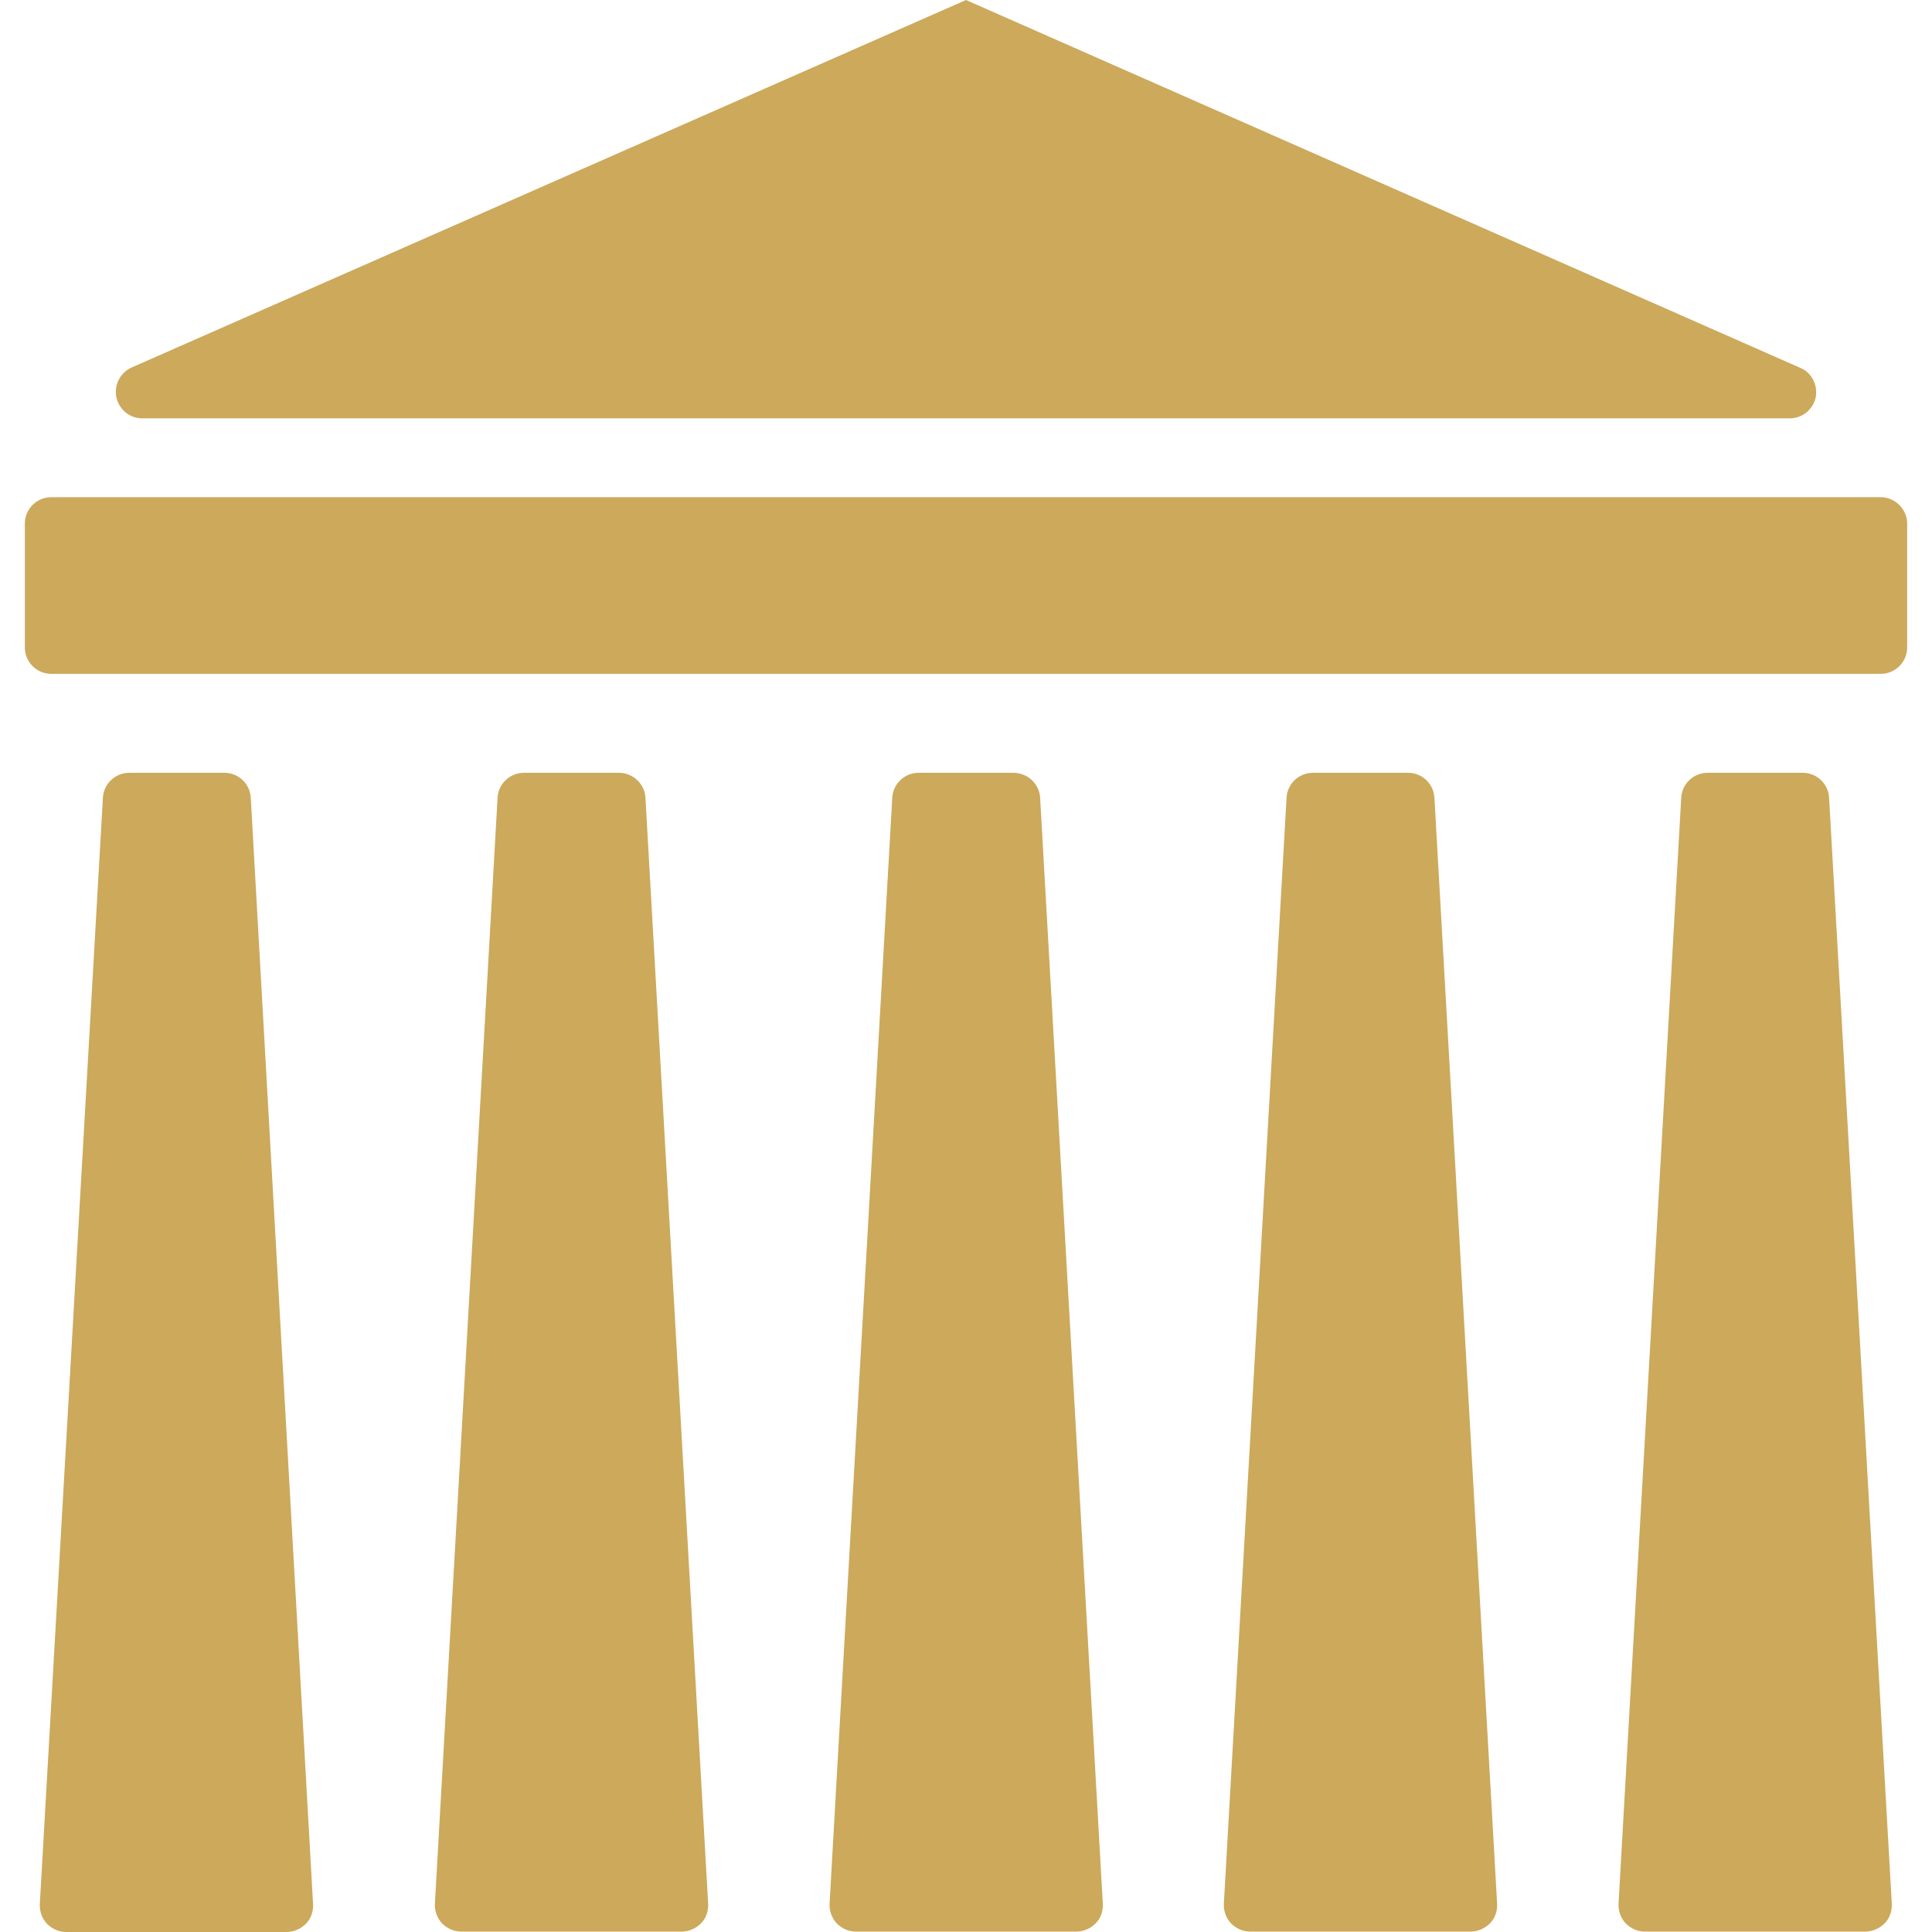
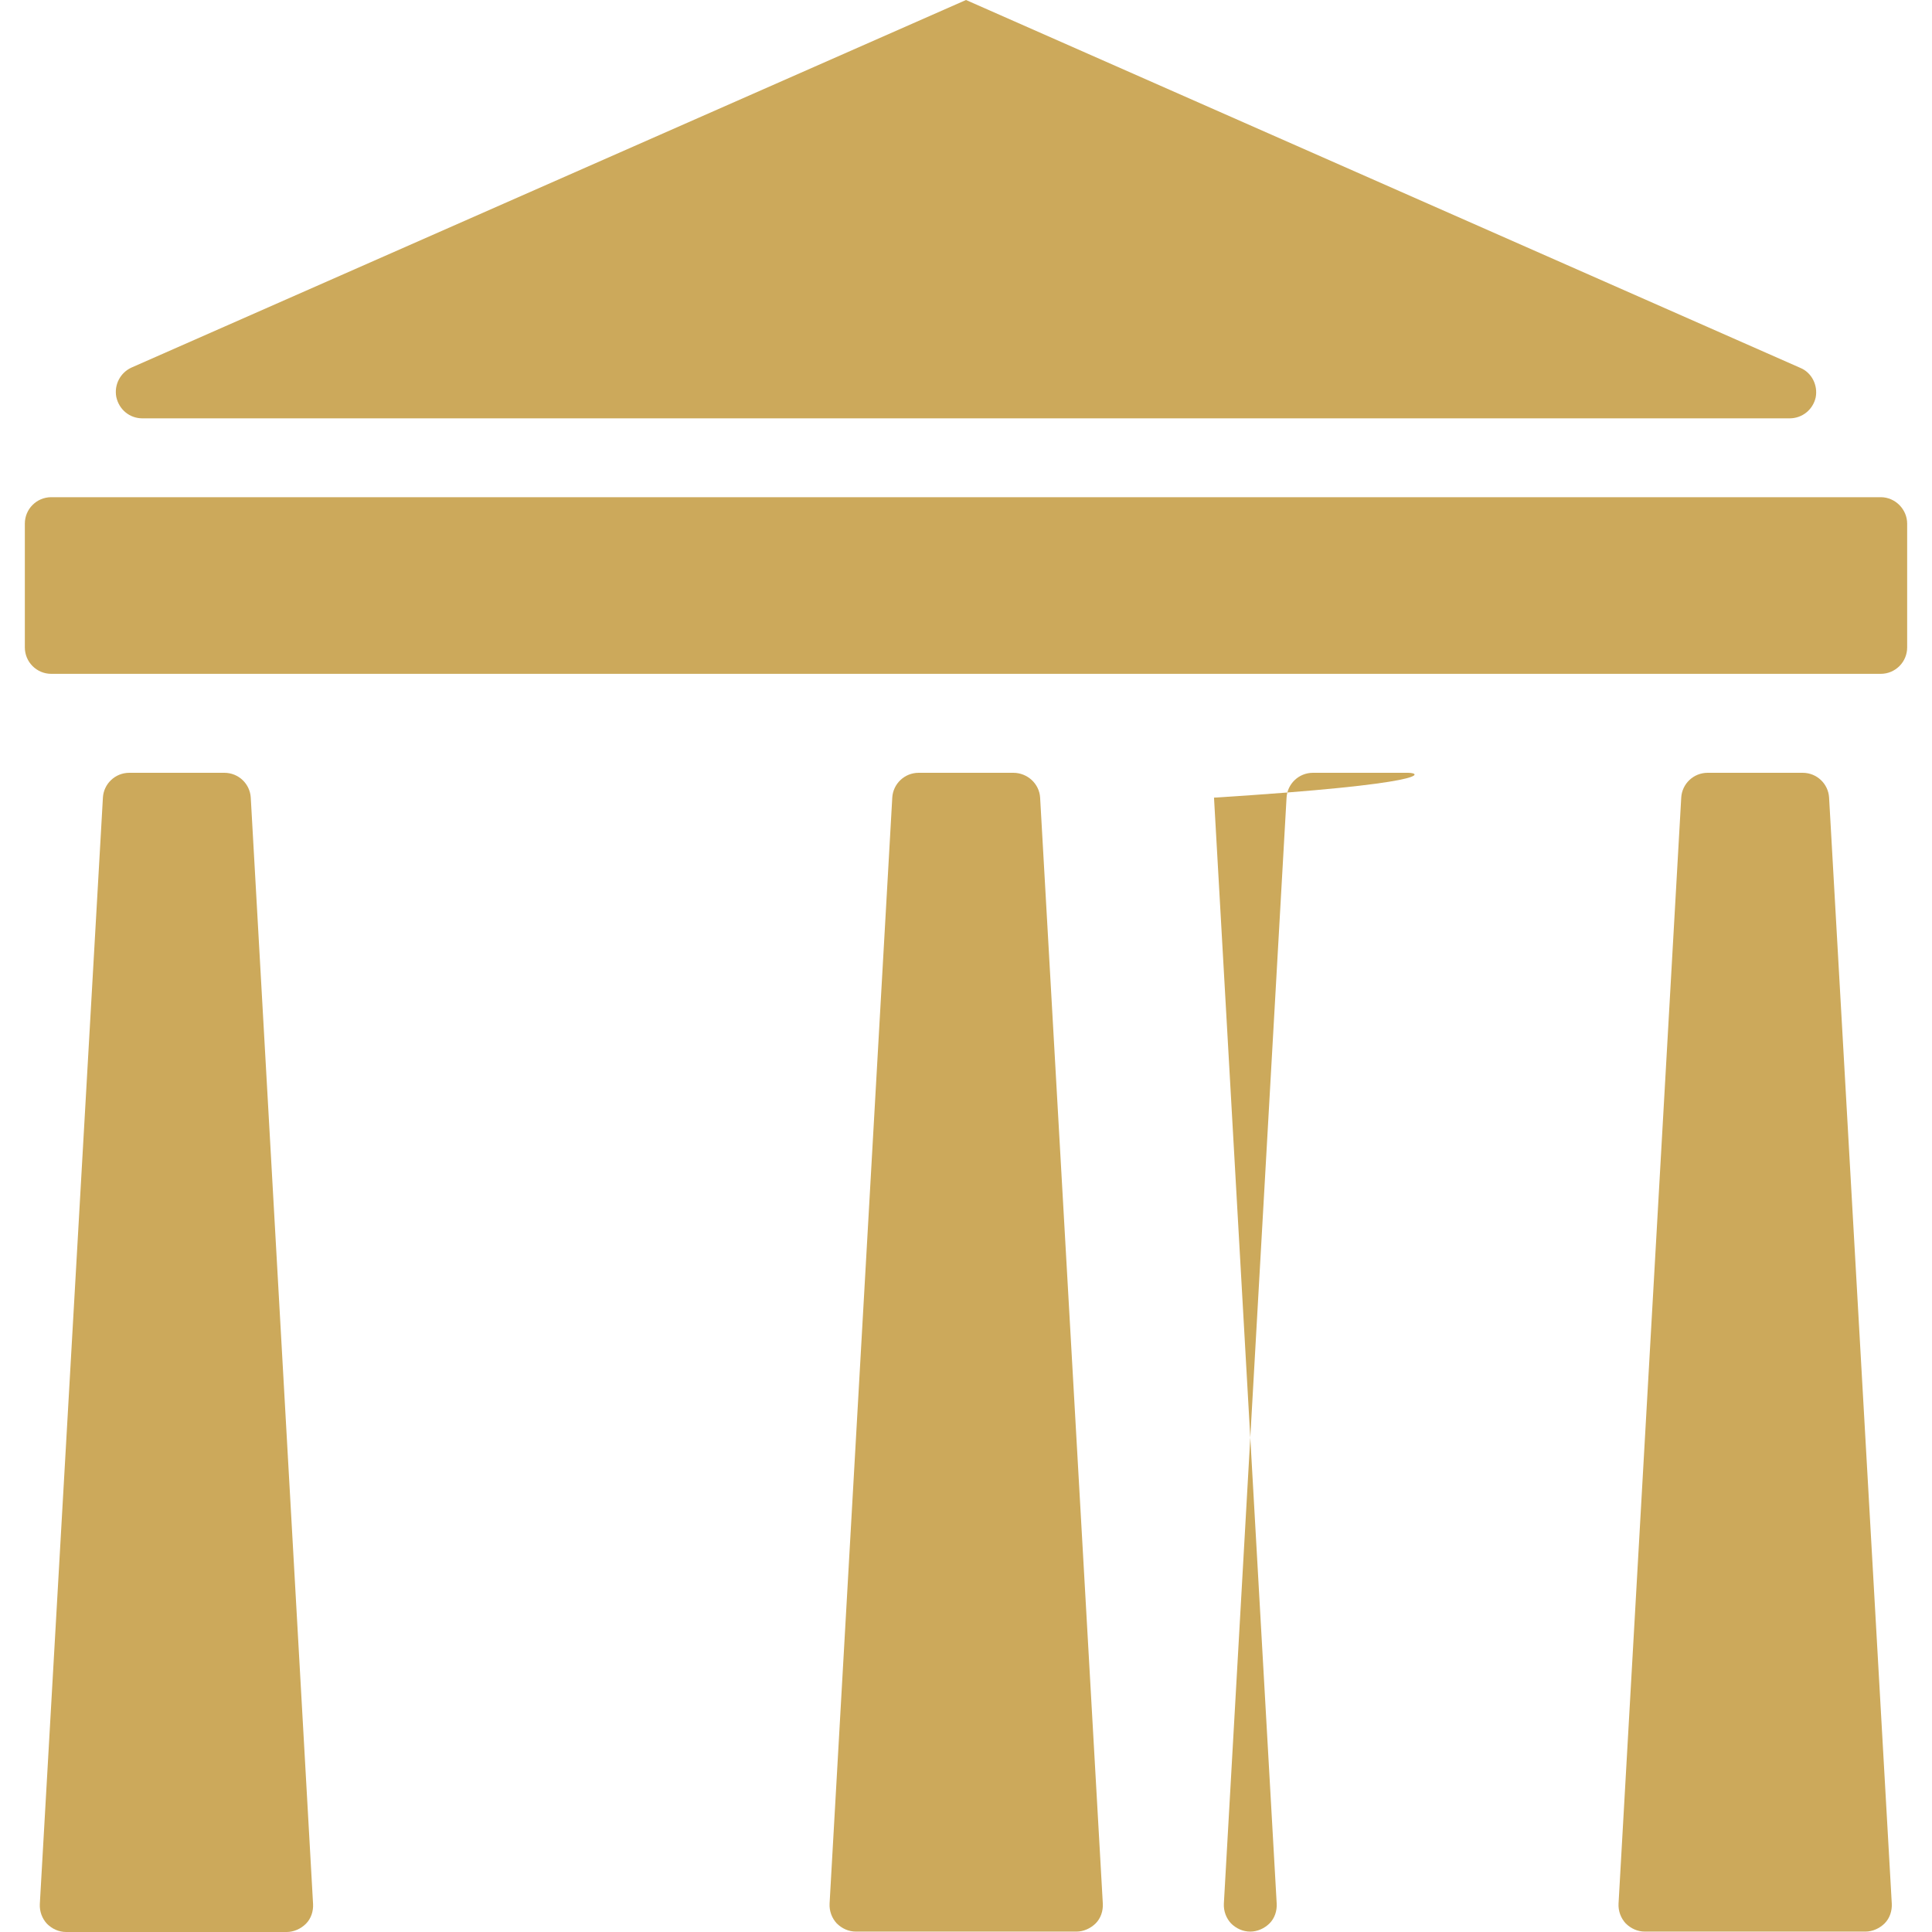
<svg xmlns="http://www.w3.org/2000/svg" version="1.1" id="Capa_1" x="0px" y="0px" viewBox="0 0 490 490" style="enable-background:new 0 0 490 490;" xml:space="preserve">
  <style type="text/css">
	.st0{fill:#CCA95B;}
</style>
  <g id="XMLID_195_">
    <path id="XMLID_202_" class="st0" d="M36.1,106.1h417.8c3.2,0,5.9-2.2,6.6-5.3c0.6-3.1-1-6.3-3.9-7.5L245,0L33.4,93.2   c-2.9,1.3-4.5,4.4-3.9,7.5C30.2,103.9,32.9,106.1,36.1,106.1z" />
    <path id="XMLID_201_" class="st0" d="M477,126.1H13c-3.7,0-6.7,3-6.7,6.7v31.4c0,3.7,3,6.7,6.7,6.7h464c3.7,0,6.7-3,6.7-6.7v-31.4   C483.7,129.2,480.7,126.1,477,126.1z" />
    <path id="XMLID_200_" class="st0" d="M257,196H233c-3.6,0-6.5,2.8-6.7,6.3l-15.9,280.5c-0.1,1.9,0.6,3.7,1.8,5   c1.3,1.3,3,2.1,4.9,2.1H273c1.8,0,3.6-0.8,4.9-2.1c1.3-1.3,1.9-3.2,1.8-5l-15.9-280.5C263.6,198.8,260.6,196,257,196z" />
-     <path id="XMLID_199_" class="st0" d="M357.1,196H333c-3.6,0-6.5,2.8-6.7,6.3l-15.9,280.5c-0.1,1.9,0.6,3.7,1.8,5   c1.3,1.3,3,2.1,4.9,2.1h55.9c1.8,0,3.6-0.8,4.9-2.1c1.3-1.3,1.9-3.2,1.8-5l-15.9-280.5C363.6,198.8,360.7,196,357.1,196z" />
+     <path id="XMLID_199_" class="st0" d="M357.1,196H333c-3.6,0-6.5,2.8-6.7,6.3l-15.9,280.5c-0.1,1.9,0.6,3.7,1.8,5   c1.3,1.3,3,2.1,4.9,2.1c1.8,0,3.6-0.8,4.9-2.1c1.3-1.3,1.9-3.2,1.8-5l-15.9-280.5C363.6,198.8,360.7,196,357.1,196z" />
    <path id="XMLID_198_" class="st0" d="M457.2,196h-24.1c-3.6,0-6.5,2.8-6.7,6.3l-15.9,280.5c-0.1,1.9,0.6,3.7,1.8,5   c1.3,1.3,3,2.1,4.9,2.1h55.9c1.8,0,3.6-0.8,4.9-2.1c1.3-1.3,1.9-3.2,1.8-5l-15.9-280.5C463.7,198.8,460.8,196,457.2,196z" />
-     <path id="XMLID_197_" class="st0" d="M157,196h-24.1c-3.6,0-6.5,2.8-6.7,6.3l-15.9,280.5c-0.1,1.9,0.6,3.7,1.8,5   c1.3,1.3,3,2.1,4.9,2.1h55.9c1.8,0,3.6-0.8,4.9-2.1c1.3-1.3,1.9-3.2,1.8-5l-15.9-280.5C163.5,198.8,160.5,196,157,196z" />
    <path id="XMLID_196_" class="st0" d="M56.9,196H32.8c-3.6,0-6.5,2.8-6.7,6.3L10.1,482.9c-0.1,1.9,0.6,3.7,1.8,5   c1.3,1.3,3,2.1,4.9,2.1h55.9c1.8,0,3.6-0.8,4.9-2.1c1.3-1.3,1.9-3.2,1.8-5L63.6,202.3C63.4,198.8,60.5,196,56.9,196z" />
  </g>
</svg>